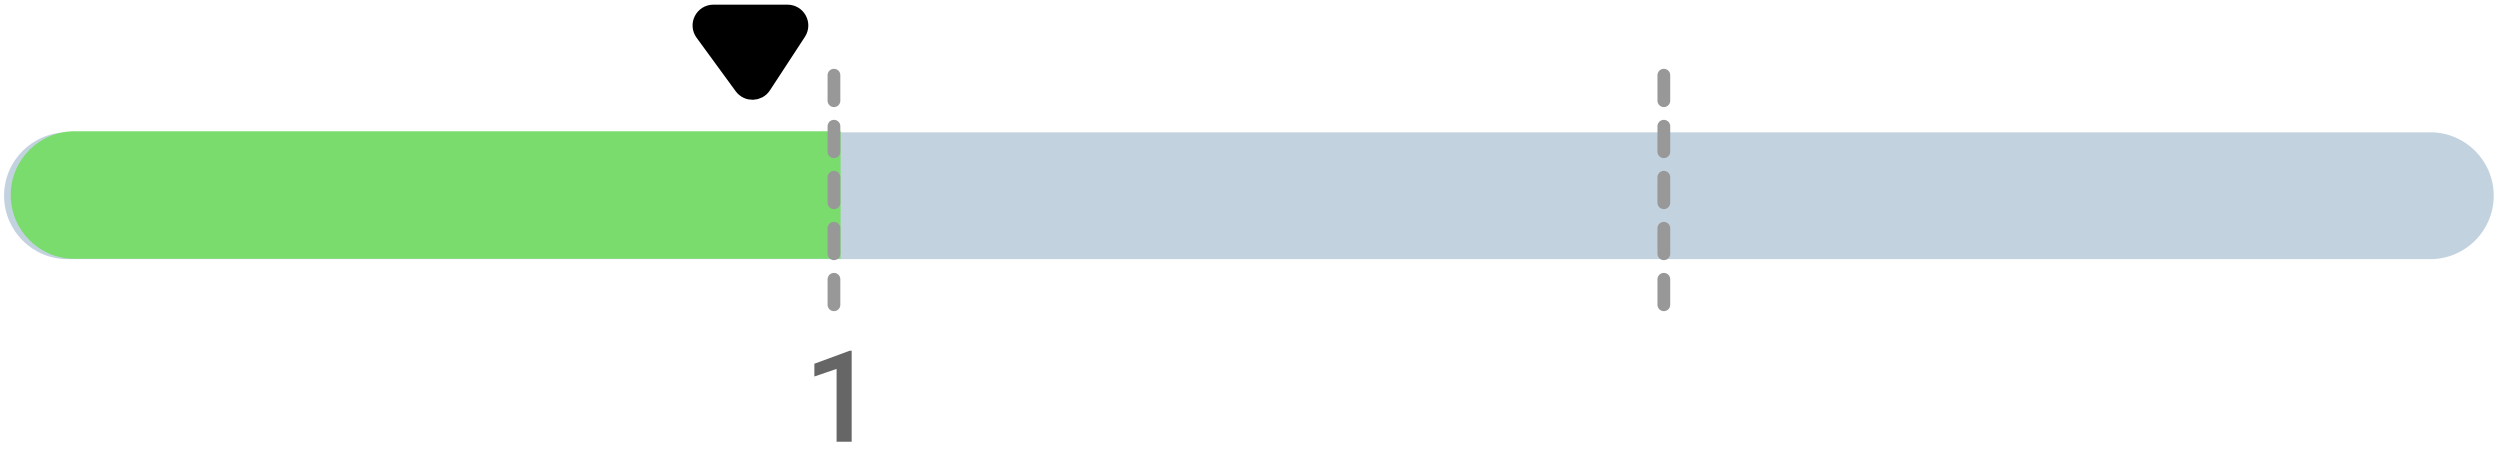
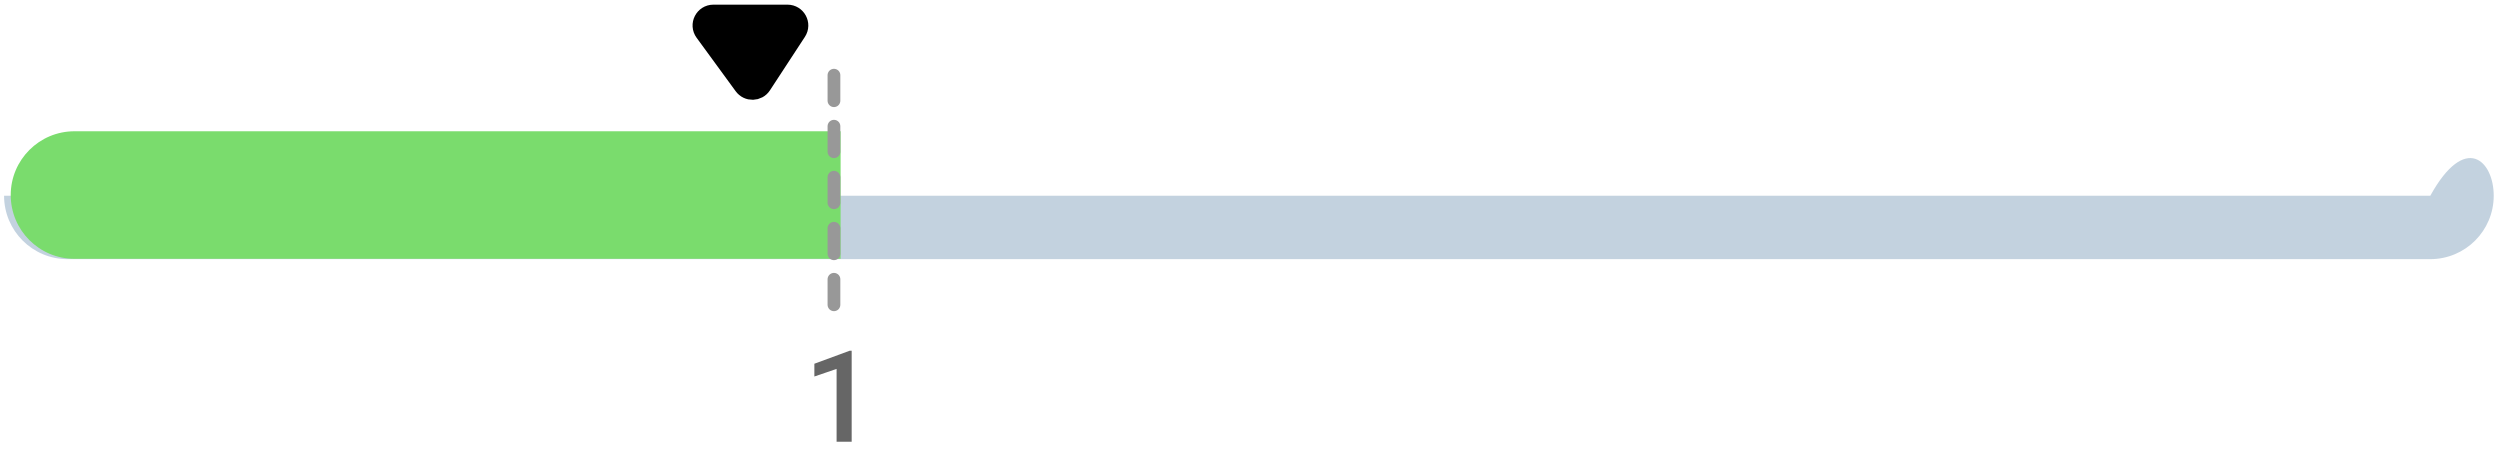
<svg xmlns="http://www.w3.org/2000/svg" width="196" height="37" viewBox="0 0 196 37" fill="none">
  <path d="M61.739 1.181H55.931C55.263 1.181 54.878 1.939 55.272 2.478L58.337 6.673C58.674 7.134 59.367 7.116 59.679 6.638L62.422 2.443C62.777 1.901 62.388 1.181 61.739 1.181Z" fill="black" stroke="black" stroke-width="1.632" />
  <path d="M66.771 34.63H65.589V28.922L63.846 29.518V28.517L66.619 27.496H66.771V34.63Z" fill="#666666" />
-   <path fill-rule="evenodd" clip-rule="evenodd" d="M0.319 15.345C0.319 12.599 2.545 10.373 5.29 10.373H190.536C193.282 10.373 195.508 12.599 195.508 15.345V15.345C195.508 18.09 193.282 20.317 190.536 20.317H5.29C2.545 20.317 0.319 18.09 0.319 15.345V15.345Z" fill="#C3D2DF" />
+   <path fill-rule="evenodd" clip-rule="evenodd" d="M0.319 15.345H190.536C193.282 10.373 195.508 12.599 195.508 15.345V15.345C195.508 18.09 193.282 20.317 190.536 20.317H5.29C2.545 20.317 0.319 18.09 0.319 15.345V15.345Z" fill="#C3D2DF" />
  <path fill-rule="evenodd" clip-rule="evenodd" d="M0.841 15.291C0.841 12.53 3.079 10.291 5.841 10.291L65.904 10.291V20.291L5.841 20.291C3.079 20.291 0.841 18.053 0.841 15.291V15.291Z" fill="#7ADC6D" />
  <path d="M65.382 5.895V24.688" stroke="#989898" stroke-linecap="round" stroke-linejoin="round" stroke-dasharray="2 2" />
-   <path d="M130.445 5.895V24.688" stroke="#989898" stroke-linecap="round" stroke-linejoin="round" stroke-dasharray="2 2" />
</svg>